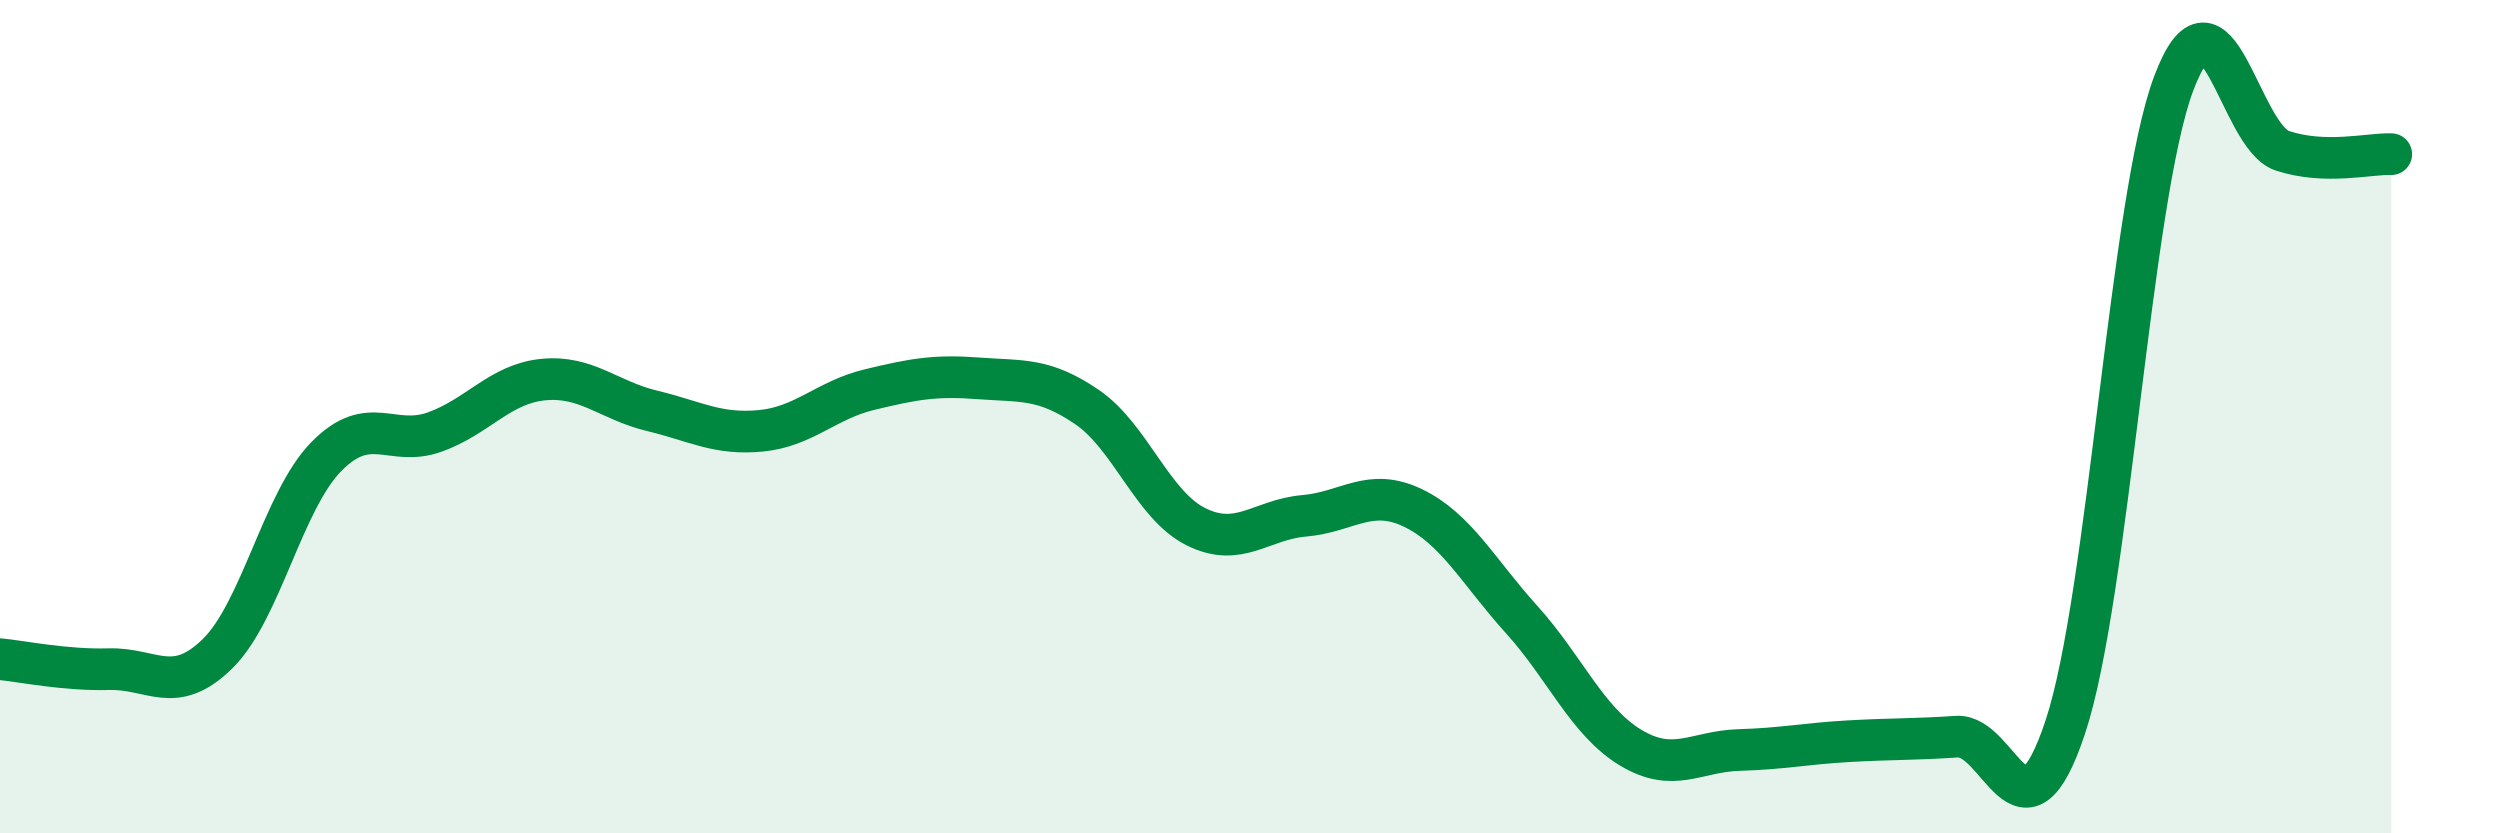
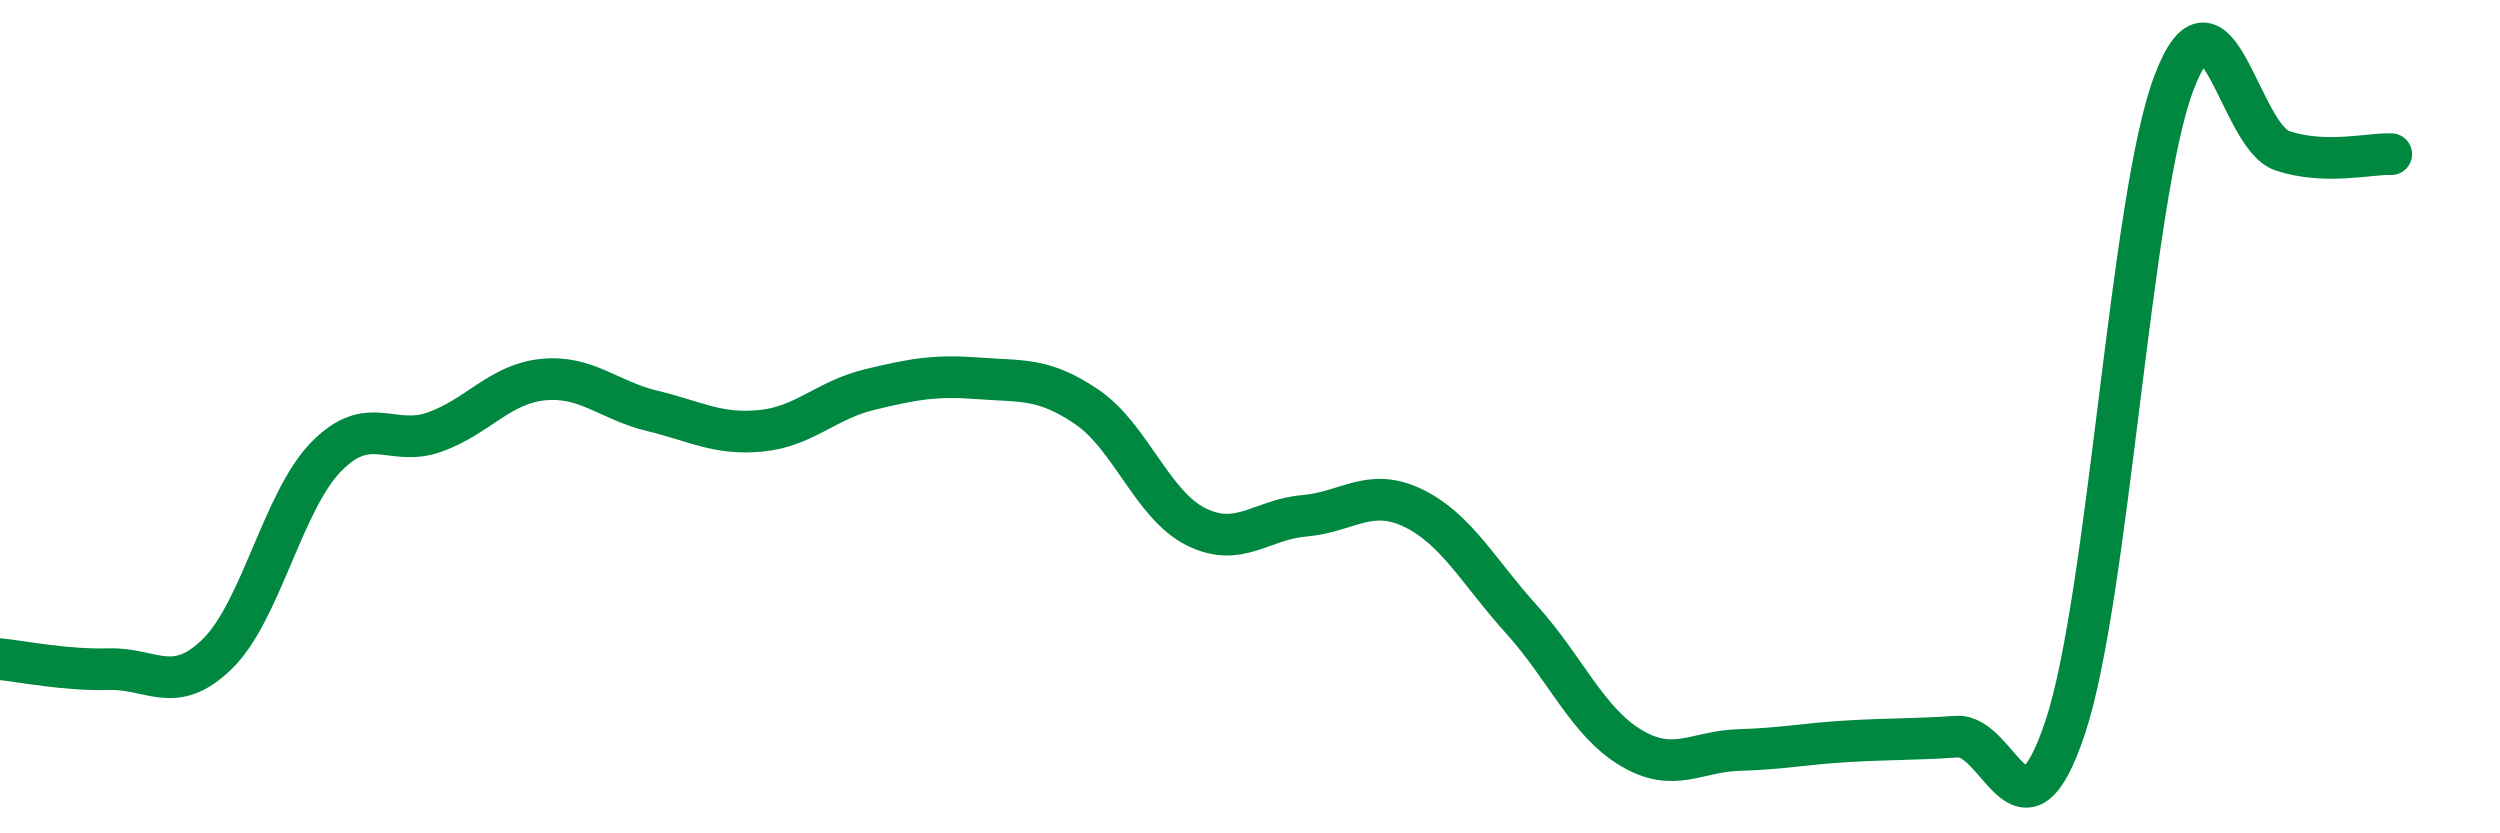
<svg xmlns="http://www.w3.org/2000/svg" width="60" height="20" viewBox="0 0 60 20">
-   <path d="M 0,15.82 C 0.52,15.87 1.57,16.09 2.61,16.06 C 3.65,16.03 4.18,16.71 5.22,15.69 C 6.26,14.67 6.79,12.02 7.83,10.96 C 8.87,9.9 9.39,10.74 10.43,10.37 C 11.47,10 12,9.21 13.04,9.11 C 14.08,9.01 14.61,9.61 15.65,9.86 C 16.69,10.11 17.22,10.44 18.26,10.34 C 19.3,10.24 19.83,9.6 20.87,9.35 C 21.91,9.1 22.44,9 23.48,9.08 C 24.52,9.16 25.05,9.06 26.09,9.77 C 27.13,10.48 27.66,12.12 28.7,12.64 C 29.74,13.16 30.26,12.47 31.3,12.38 C 32.34,12.29 32.87,11.69 33.91,12.19 C 34.95,12.69 35.48,13.72 36.52,14.87 C 37.56,16.02 38.09,17.31 39.13,17.94 C 40.17,18.57 40.7,18.03 41.74,18 C 42.78,17.97 43.31,17.85 44.35,17.79 C 45.39,17.73 45.92,17.75 46.96,17.68 C 48,17.61 48.53,20.58 49.57,17.44 C 50.61,14.3 51.13,4.76 52.17,2 C 53.21,-0.76 53.74,3.28 54.78,3.62 C 55.82,3.96 56.87,3.68 57.39,3.7L57.39 20L0 20Z" fill="#008740" opacity="0.1" stroke-linecap="round" stroke-linejoin="round" />
  <path d="M 0,15.82 C 0.52,15.87 1.57,16.09 2.61,16.06 C 3.65,16.03 4.18,16.71 5.22,15.69 C 6.26,14.67 6.79,12.02 7.83,10.96 C 8.87,9.9 9.39,10.74 10.43,10.37 C 11.47,10 12,9.21 13.04,9.11 C 14.08,9.01 14.61,9.61 15.65,9.86 C 16.69,10.11 17.22,10.44 18.26,10.34 C 19.3,10.24 19.83,9.6 20.87,9.35 C 21.91,9.1 22.44,9 23.48,9.08 C 24.52,9.16 25.05,9.06 26.09,9.77 C 27.13,10.48 27.66,12.12 28.7,12.64 C 29.74,13.16 30.26,12.47 31.3,12.38 C 32.34,12.29 32.87,11.69 33.91,12.19 C 34.95,12.69 35.48,13.72 36.52,14.87 C 37.56,16.02 38.09,17.31 39.13,17.94 C 40.17,18.57 40.7,18.03 41.74,18 C 42.78,17.97 43.31,17.85 44.35,17.79 C 45.39,17.73 45.92,17.75 46.96,17.68 C 48,17.61 48.53,20.58 49.57,17.44 C 50.61,14.3 51.13,4.76 52.17,2 C 53.21,-0.76 53.74,3.28 54.78,3.62 C 55.82,3.96 56.87,3.68 57.39,3.7" stroke="#008740" stroke-width="1" fill="none" stroke-linecap="round" stroke-linejoin="round" />
</svg>